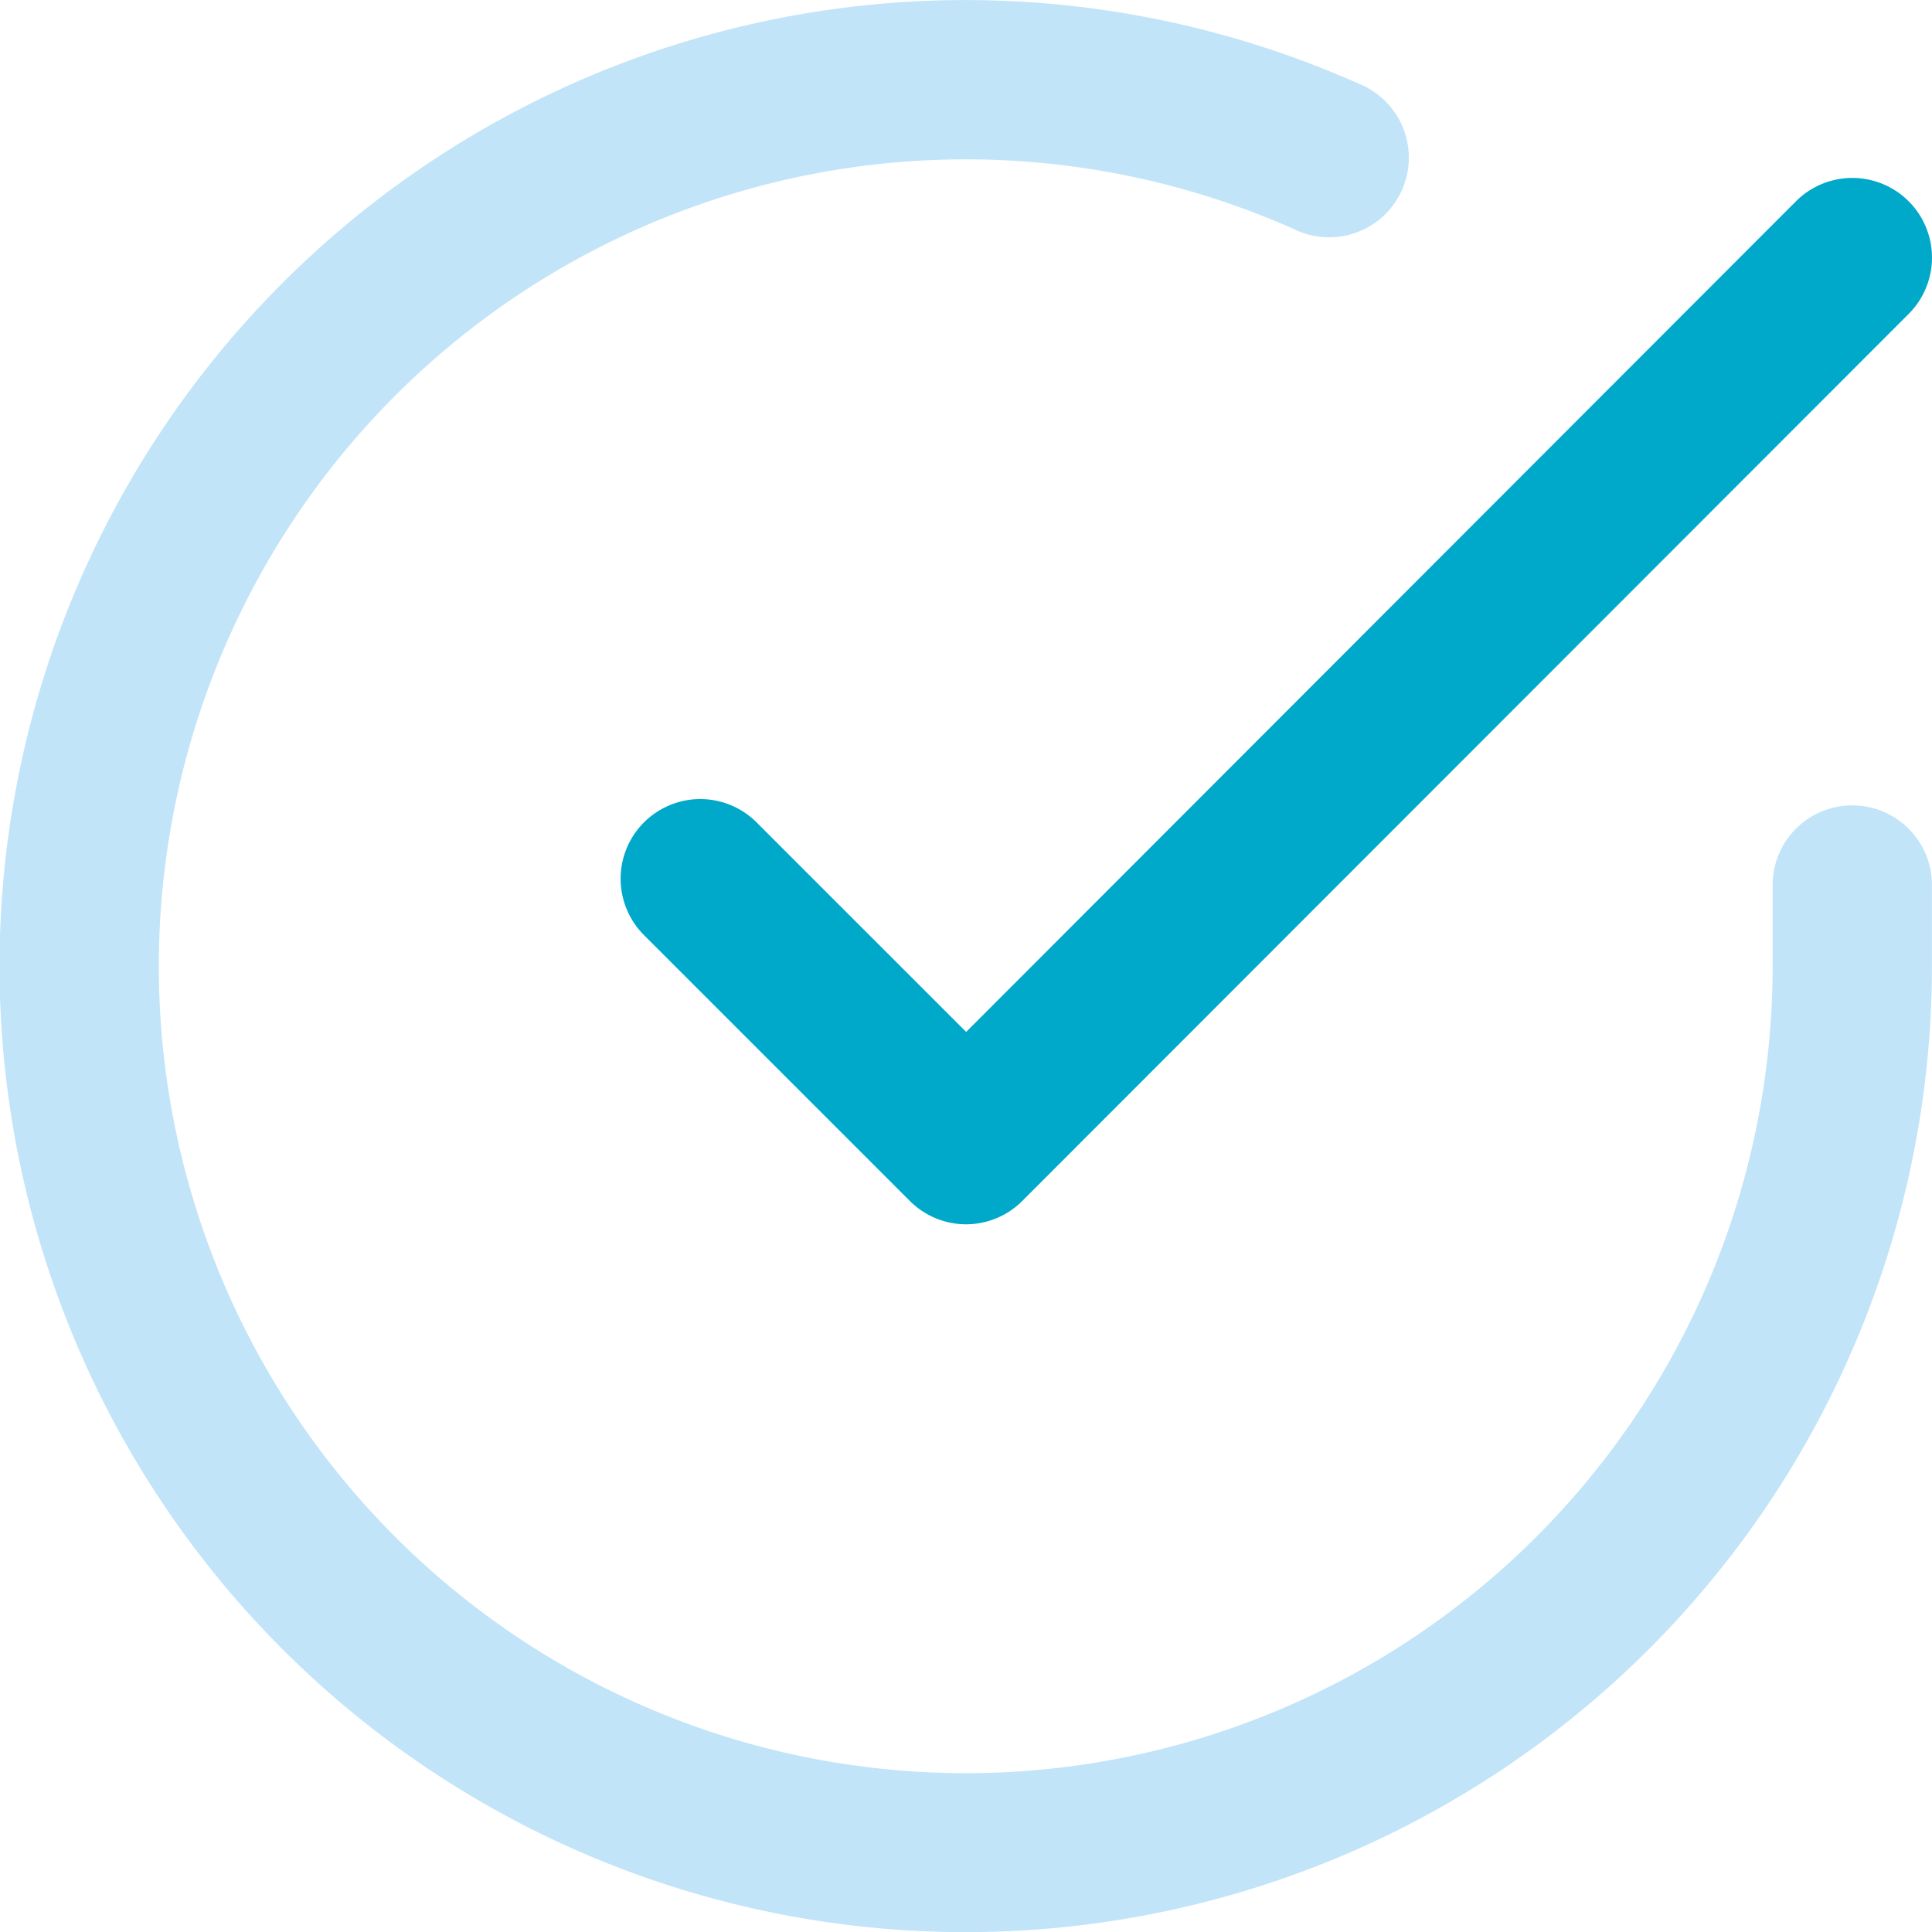
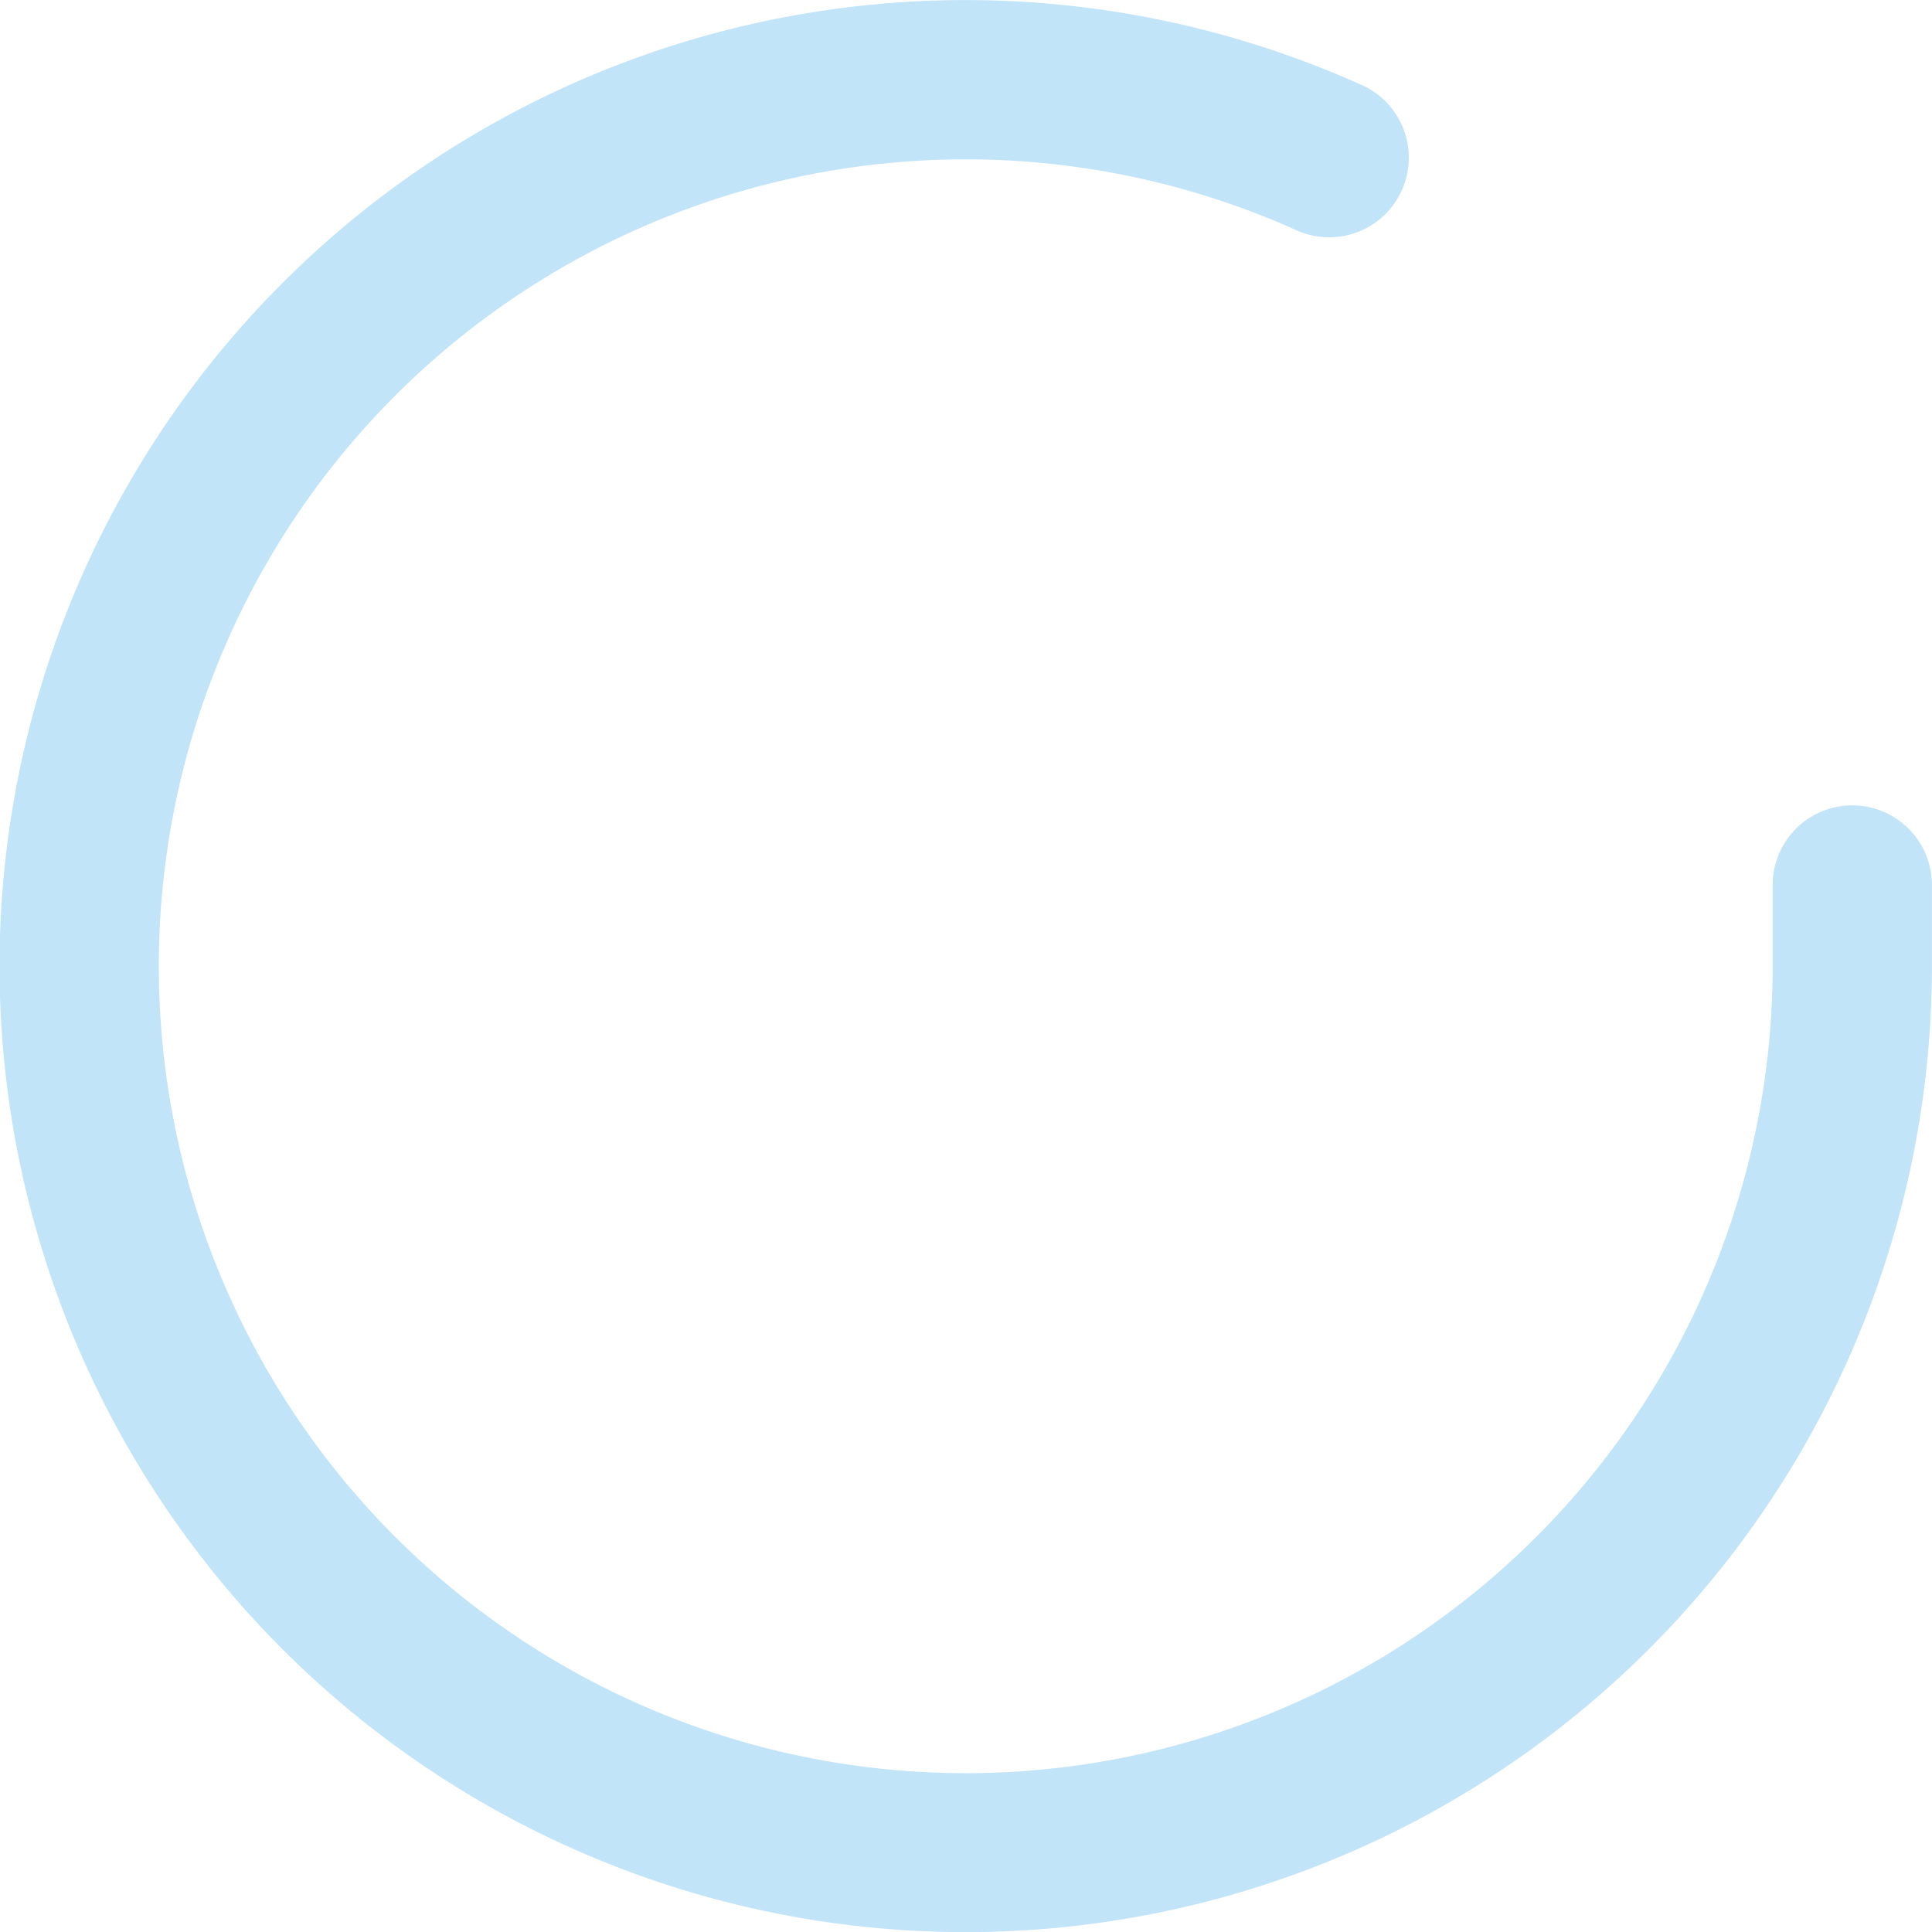
<svg xmlns="http://www.w3.org/2000/svg" id="Component_21_1" data-name="Component 21 – 1" width="32.891" height="32.893" viewBox="0 0 32.891 32.893">
  <g id="Icon_feather-check-circle" data-name="Icon feather-check-circle">
    <path id="Path_82" data-name="Path 82" d="M17.447,33.883q-.306,0-.613-.011a16.446,16.446,0,1,1,7.3-31.456,1.356,1.356,0,1,1-1.1,2.477,13.737,13.737,0,1,0,8.144,12.552V16.057a1.356,1.356,0,0,1,2.712,0v1.388A16.45,16.45,0,0,1,17.447,33.883Z" transform="translate(-1 -0.99)" fill="#c2e4f9" />
-     <path id="Path_83" data-name="Path 83" d="M17.383,21.816a1.356,1.356,0,0,1-.959-.4L11.9,16.892a1.356,1.356,0,0,1,1.918-1.918l3.567,3.567L31.512,4.4a1.356,1.356,0,0,1,1.919,1.917l-15.089,15.1A1.357,1.357,0,0,1,17.383,21.816Z" transform="translate(-0.937 -0.973)" fill="#00a9c9" />
  </g>
</svg>